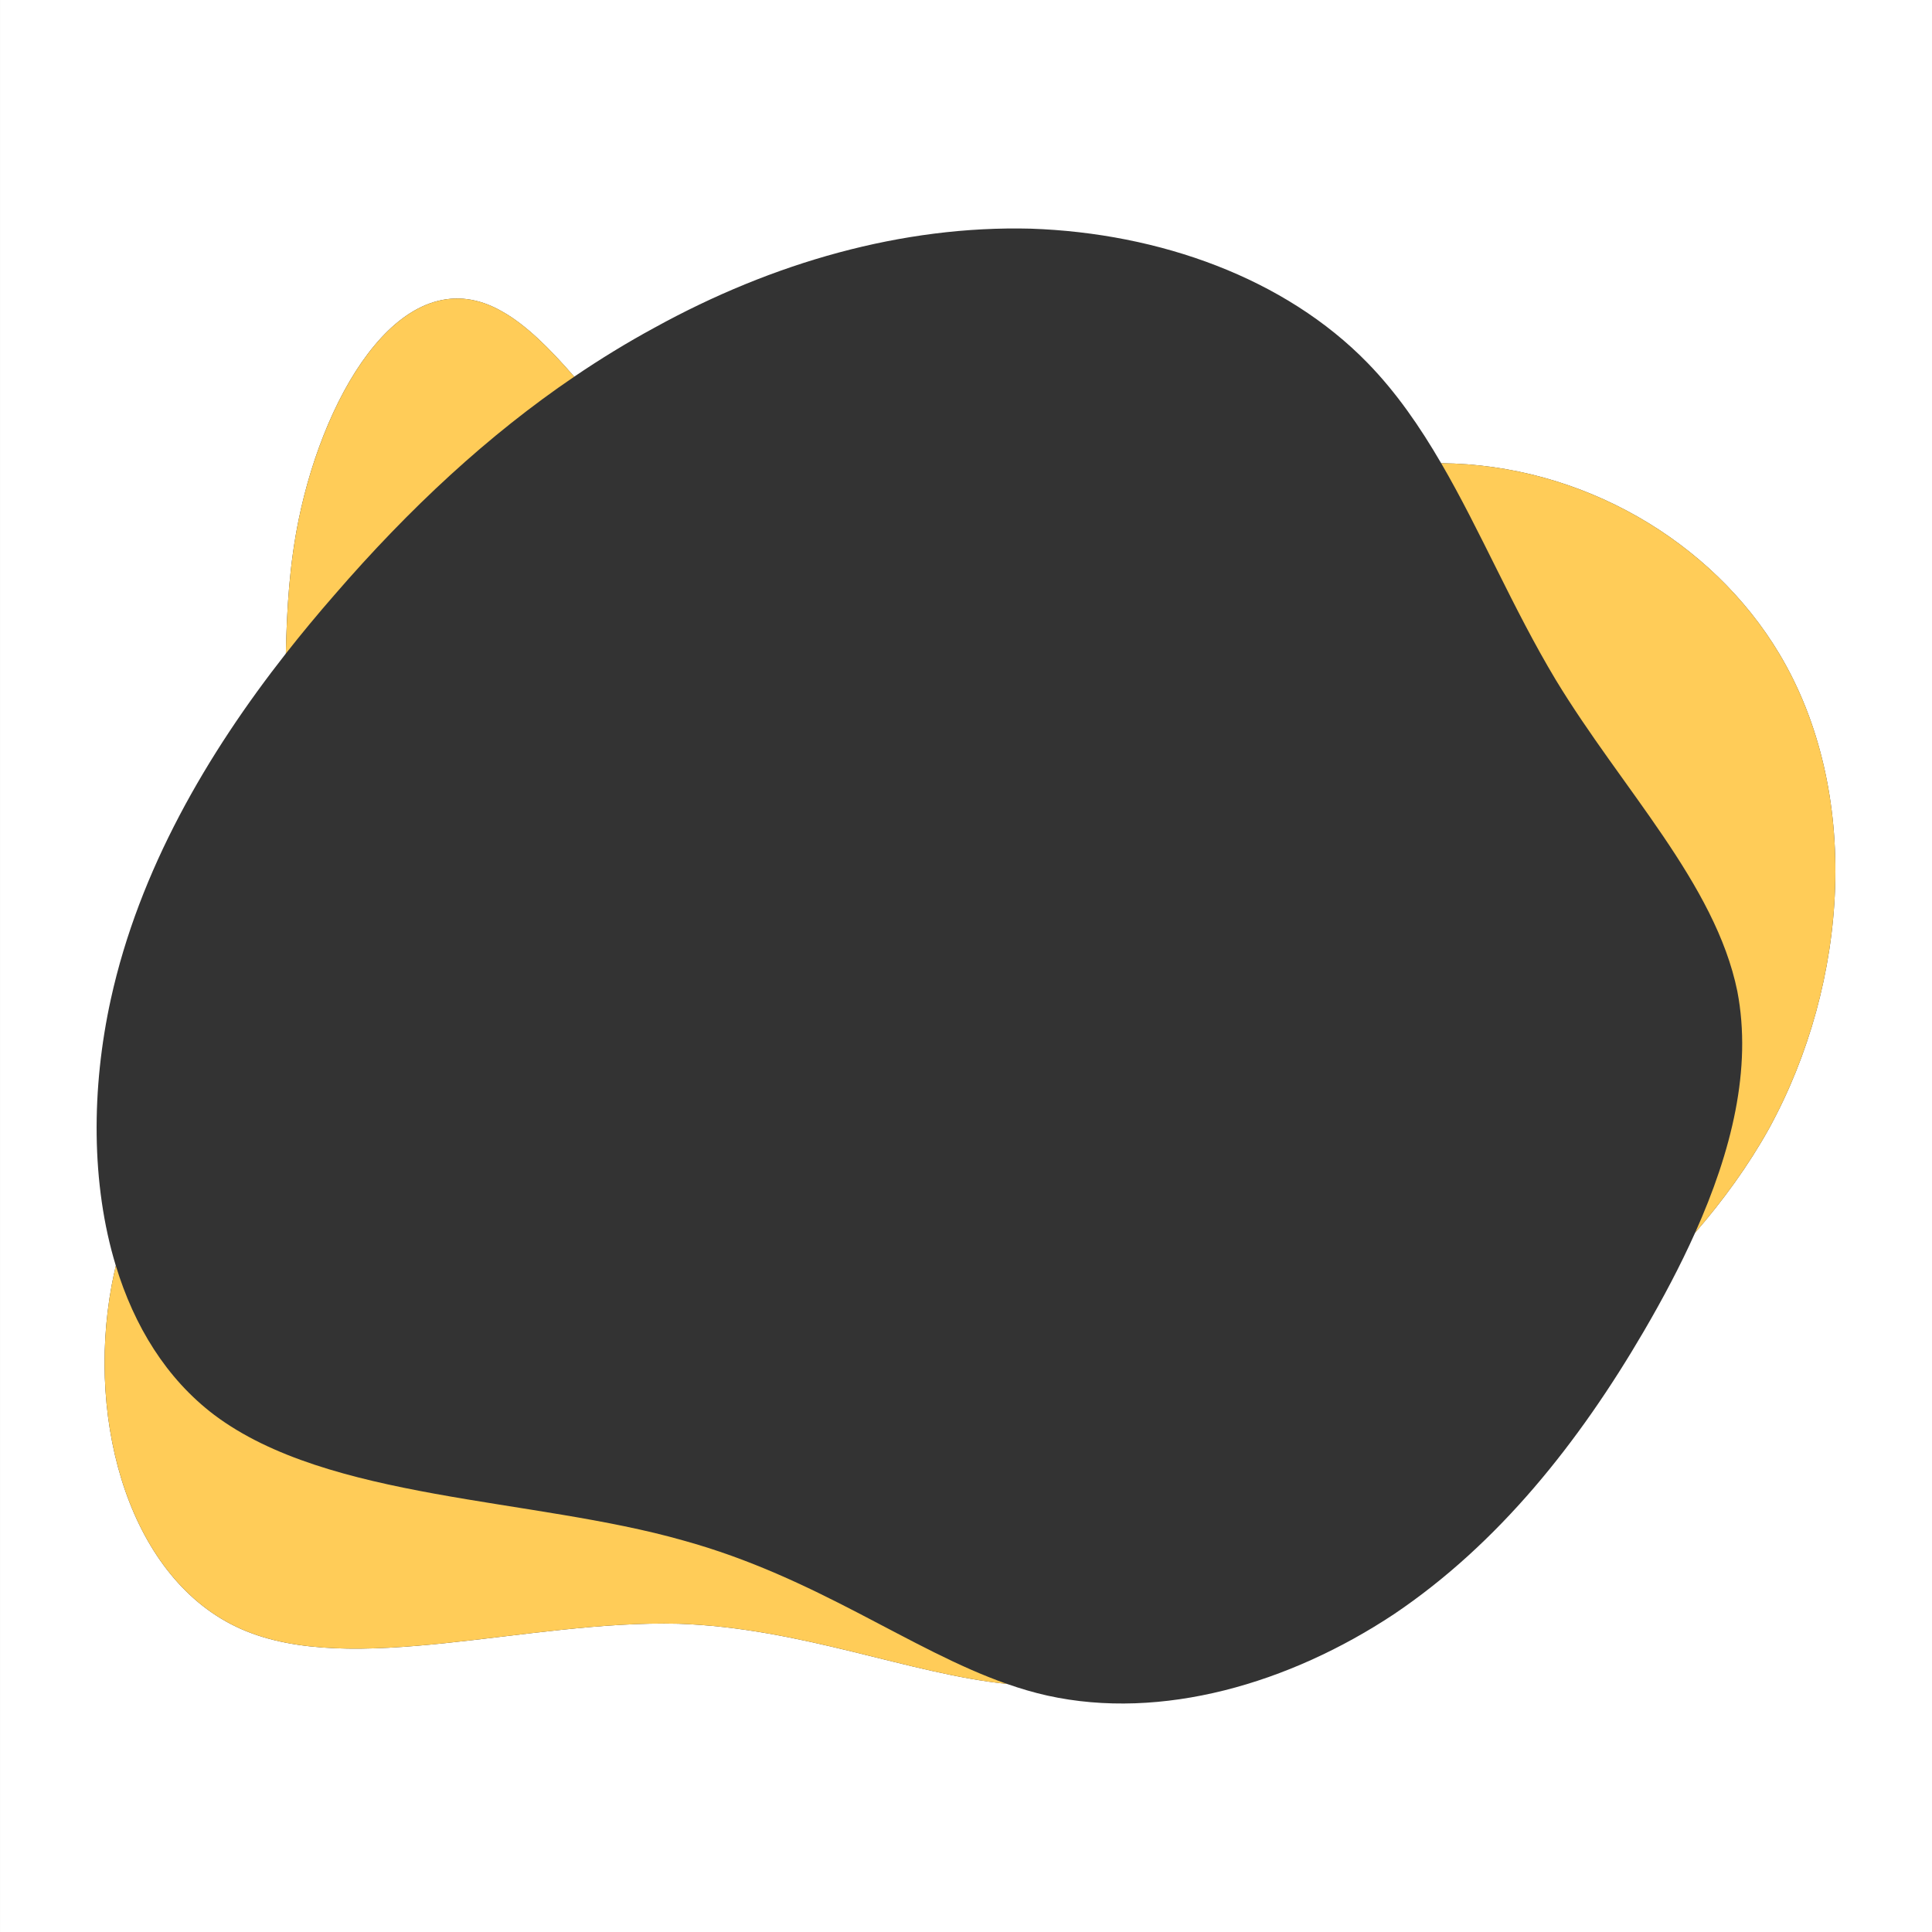
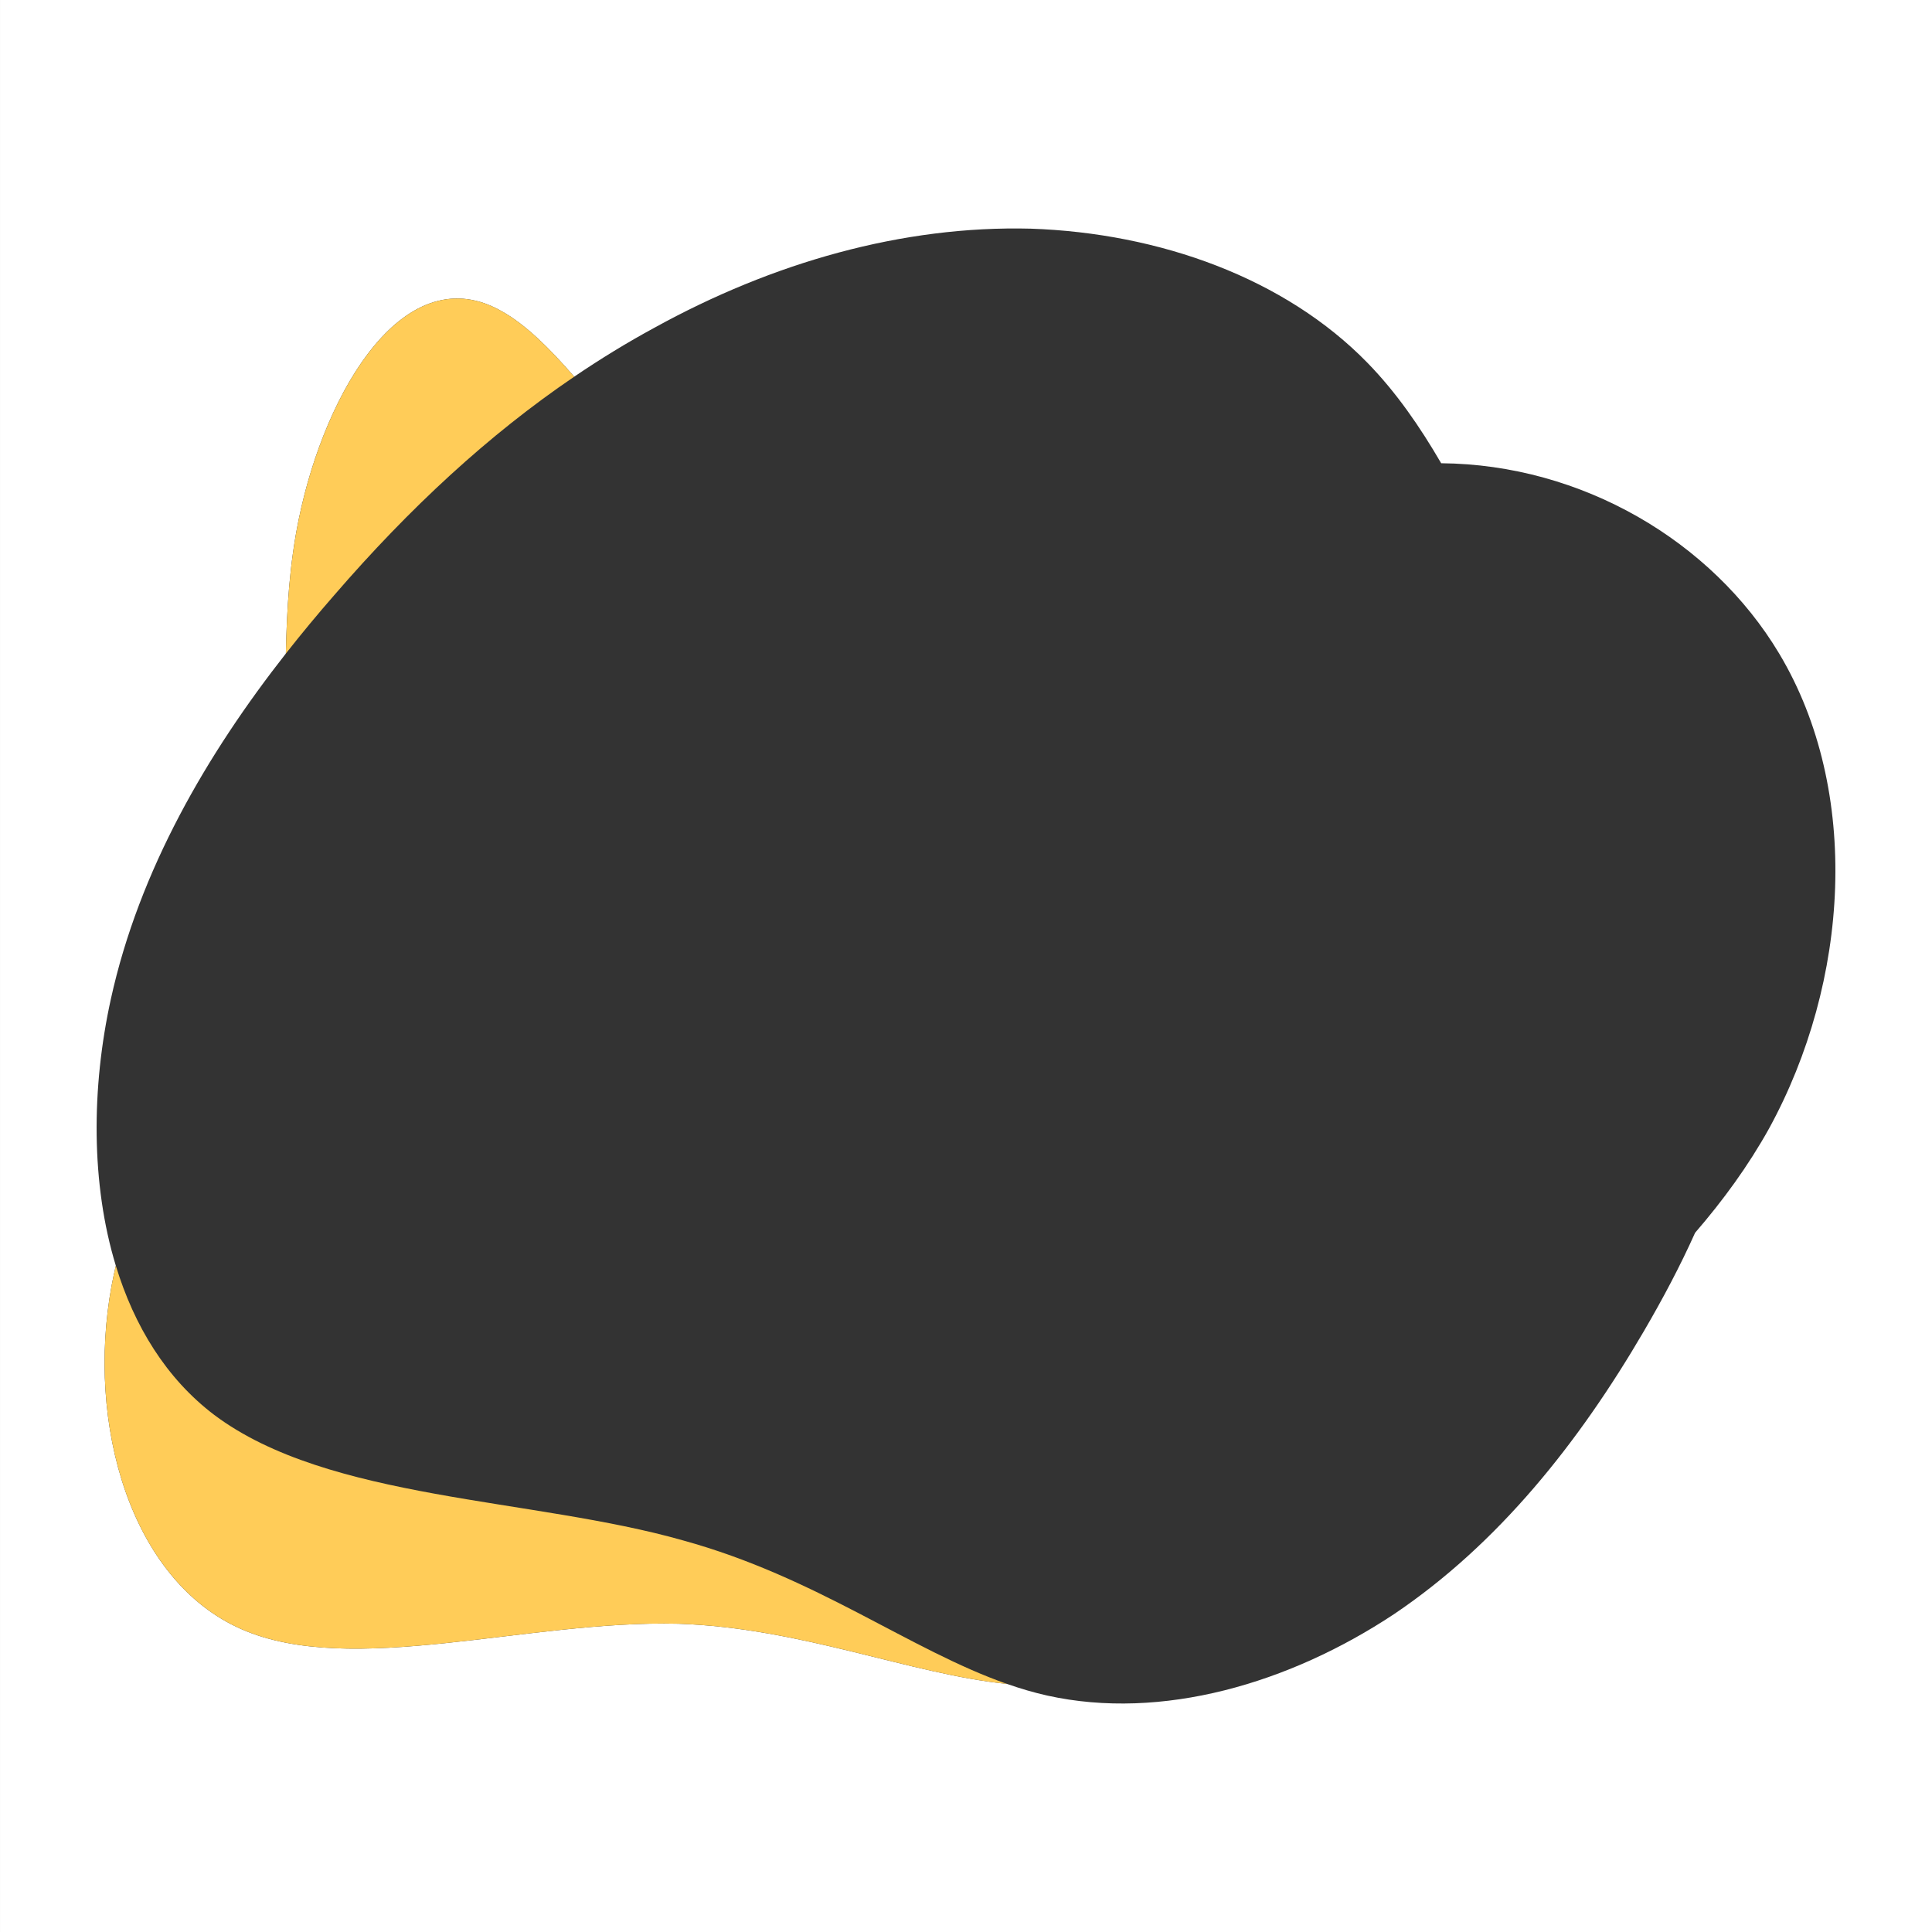
<svg xmlns="http://www.w3.org/2000/svg" version="1.1" id="Calque_1" x="0px" y="0px" width="400px" height="400px" viewBox="0 0 400 400" enable-background="new 0 0 400 400" xml:space="preserve">
  <rect x="0" y="0" width="400" height="400" fill="#333333" stroke="none" />
  <g>
    <path fill="#FFFFFF" d="M0.001-0.001v400.002h400V-0.001H0.001z M366.25,233.673c-4.303,7.728-9.508,14.867-15.301,21.563   c-3.086,6.889-6.717,13.723-10.619,20.403c-13.441,23.013-30.074,43.974-51.719,58.554c-21.645,14.354-48.074,22.102-71.77,16.86   c-2.813-0.627-5.584-1.446-8.336-2.41c-20.26-2.077-42.509-11.602-68.03-12.463c-31.366-0.805-67.615,11.185-90.521,1.105   c-22.903-10.08-32.167-42.435-26.838-71.166c0.253-1.365,0.55-2.717,0.865-4.066c-5.146-16.901-5.092-36.737-1.027-55.221   c5.881-26.747,19.974-50.803,36.229-71.521c0.196-9.221,0.754-18.497,2.664-27.788c5.567-27.113,22.236-54.634,42.234-42.966   c4.754,2.683,9.676,7.511,14.803,13.433c5.404-3.667,10.936-7.06,16.621-10.141c24.378-13.441,51.263-21.188,77.919-20.505   c26.656,0.91,52.631,10.252,69.717,27.796c5.963,6.121,10.832,13.197,15.24,20.77c29.135,0.243,56.07,16.151,69.98,39.404   C385.401,163.789,382.905,203.261,366.25,233.673z" />
    <path fill="#FFCC58" d="M118.885,77.99c-5.127-5.922-10.049-10.75-14.803-13.433C84.085,52.89,67.417,80.41,61.848,107.523   c-1.91,9.291-2.468,18.567-2.664,27.788c3.27-4.169,6.625-8.204,10.021-12.097C84.755,105.22,101.113,90.05,118.885,77.99z" />
    <path fill="#FFCC58" d="M44.371,292.954c-9.965-7.547-16.591-18.426-20.389-30.9c-0.316,1.351-0.612,2.701-0.865,4.066   c-5.329,28.731,3.935,61.086,26.838,71.166c22.906,10.078,59.155-1.91,90.521-1.105c25.521,0.861,47.77,10.386,68.03,12.463   c-20.205-7.065-39.405-22.096-67.077-29.715C110.216,310.042,68.067,310.726,44.371,292.954z" />
-     <path fill="#FFCC58" d="M298.383,95.91c8.227,14.13,14.82,30.015,23.721,44.849c13.67,22.558,33.037,42.15,37.594,64.481   c3.072,16.006-1.203,33.16-8.748,49.996c5.793-6.695,11-13.836,15.303-21.563c16.652-30.412,19.148-69.884,2.111-98.358   C354.453,112.062,327.518,96.153,298.383,95.91z" />
  </g>
</svg>